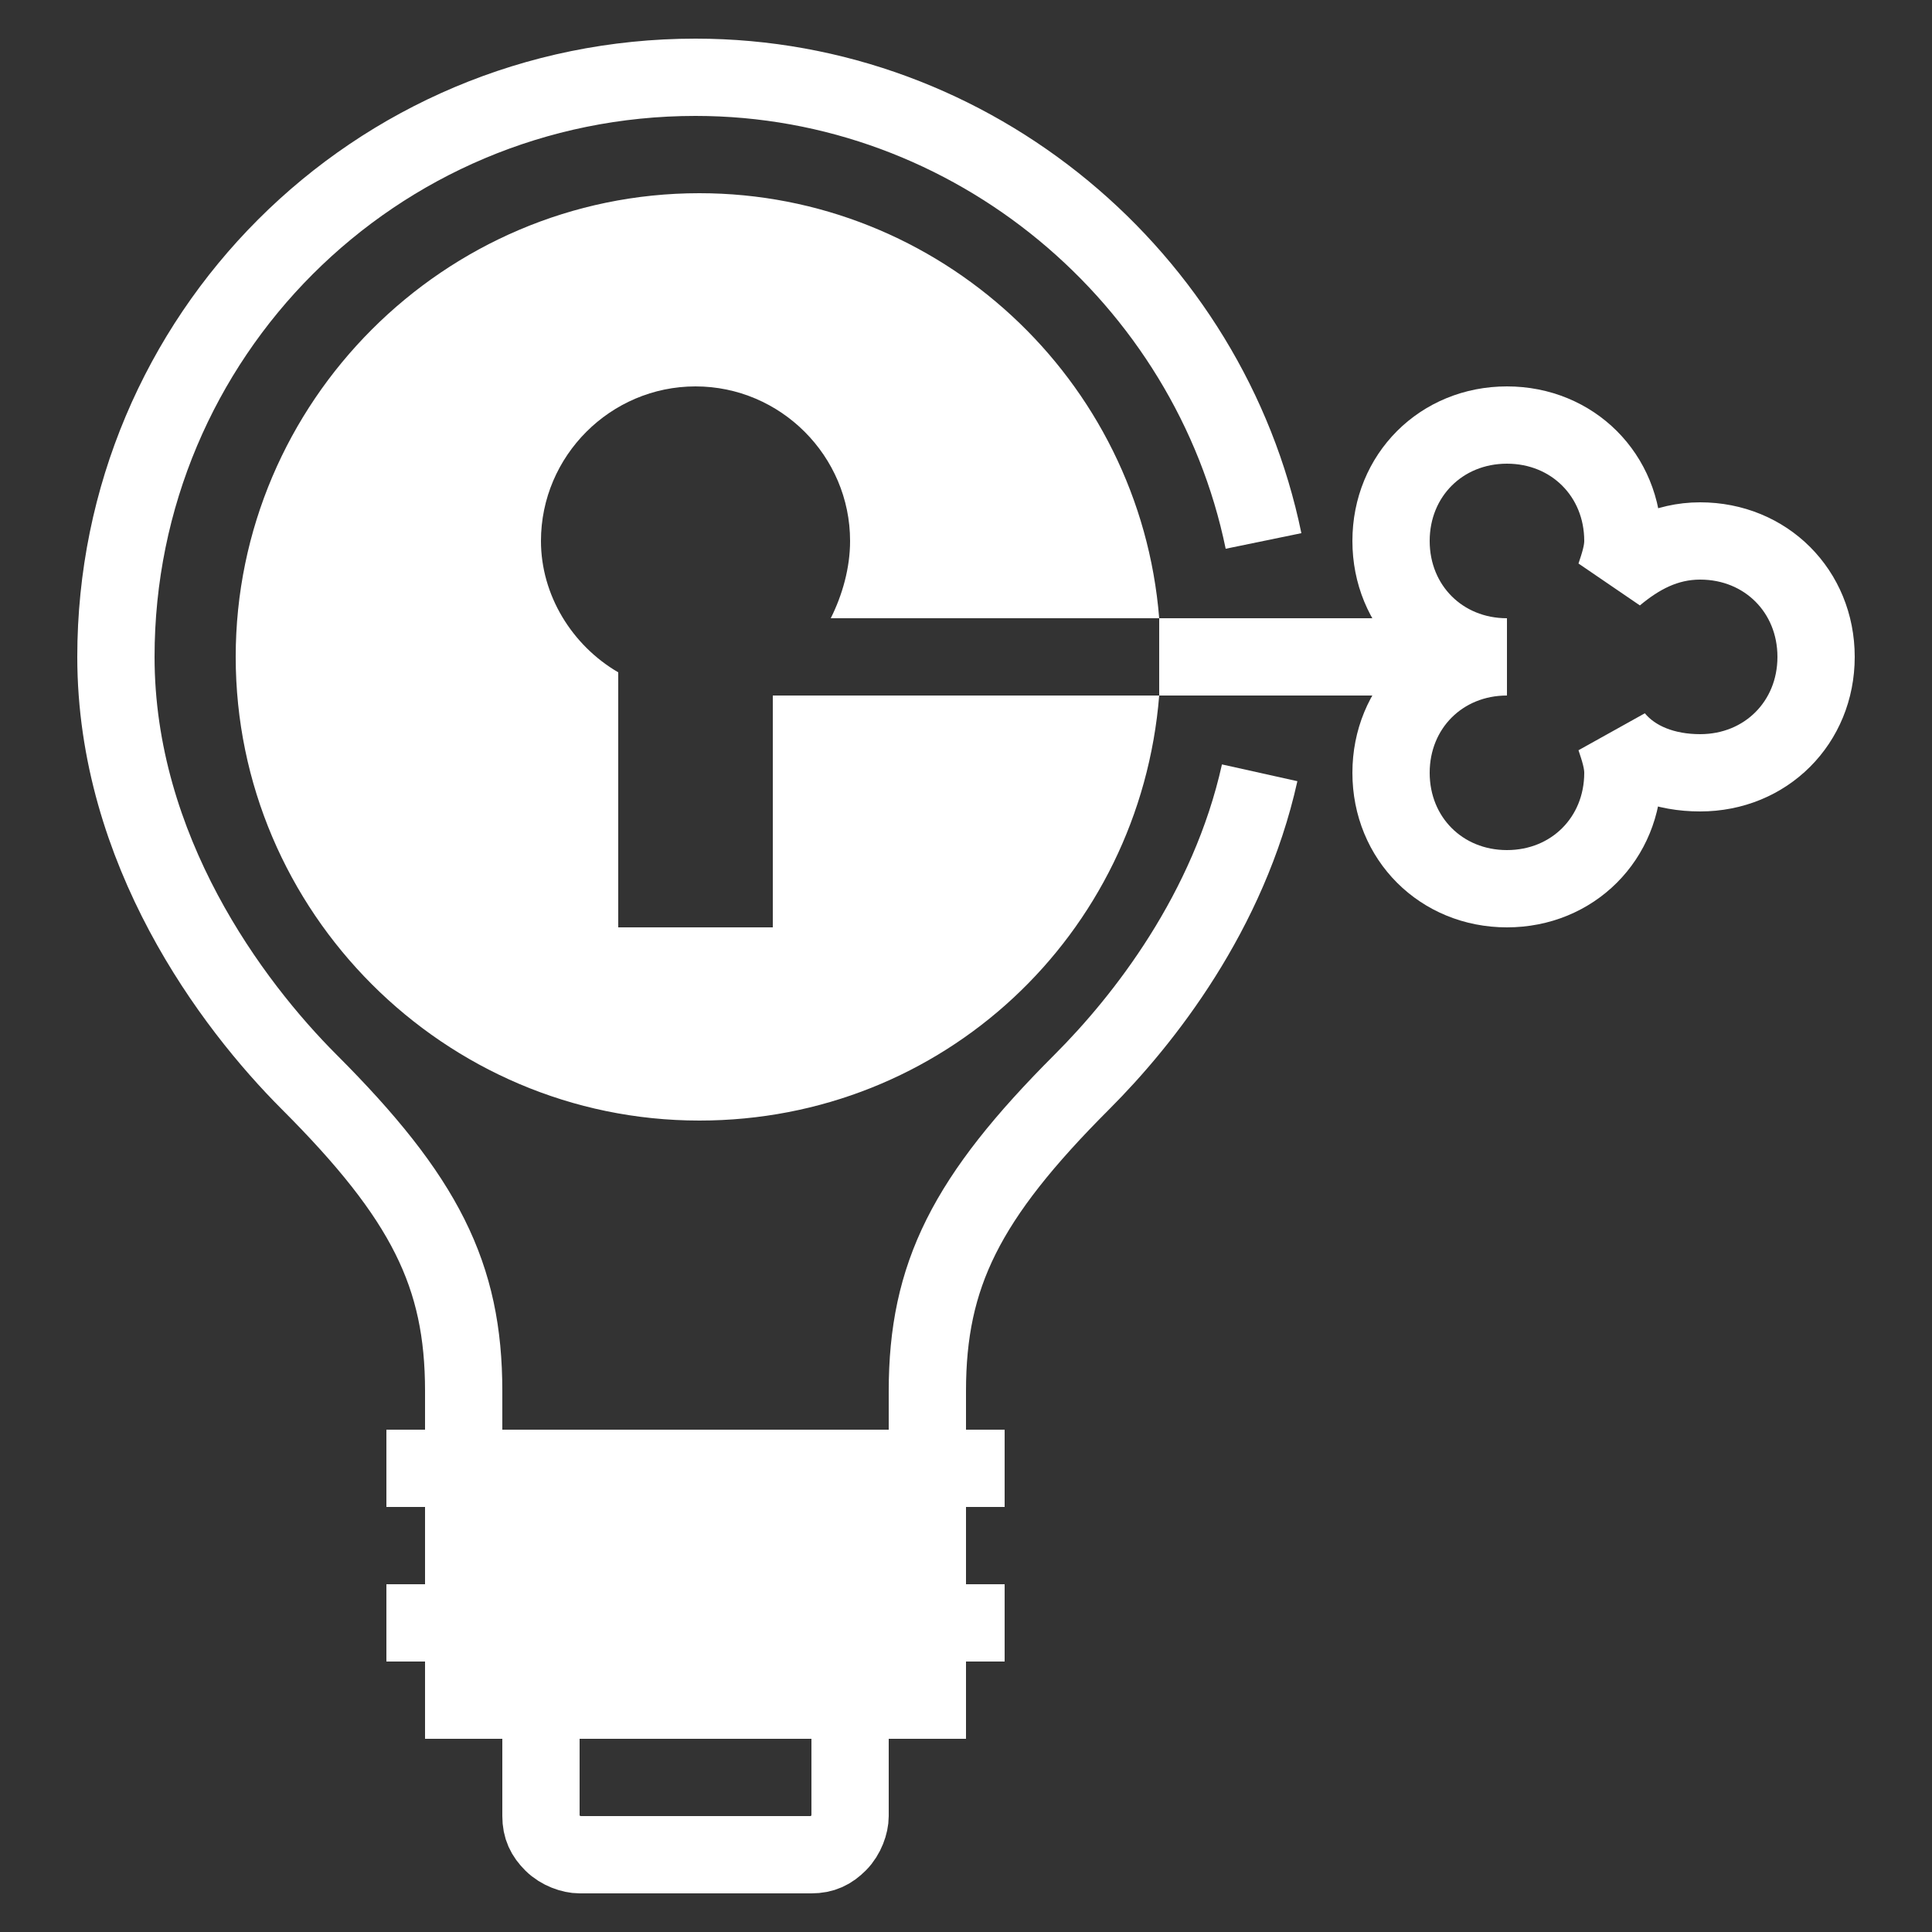
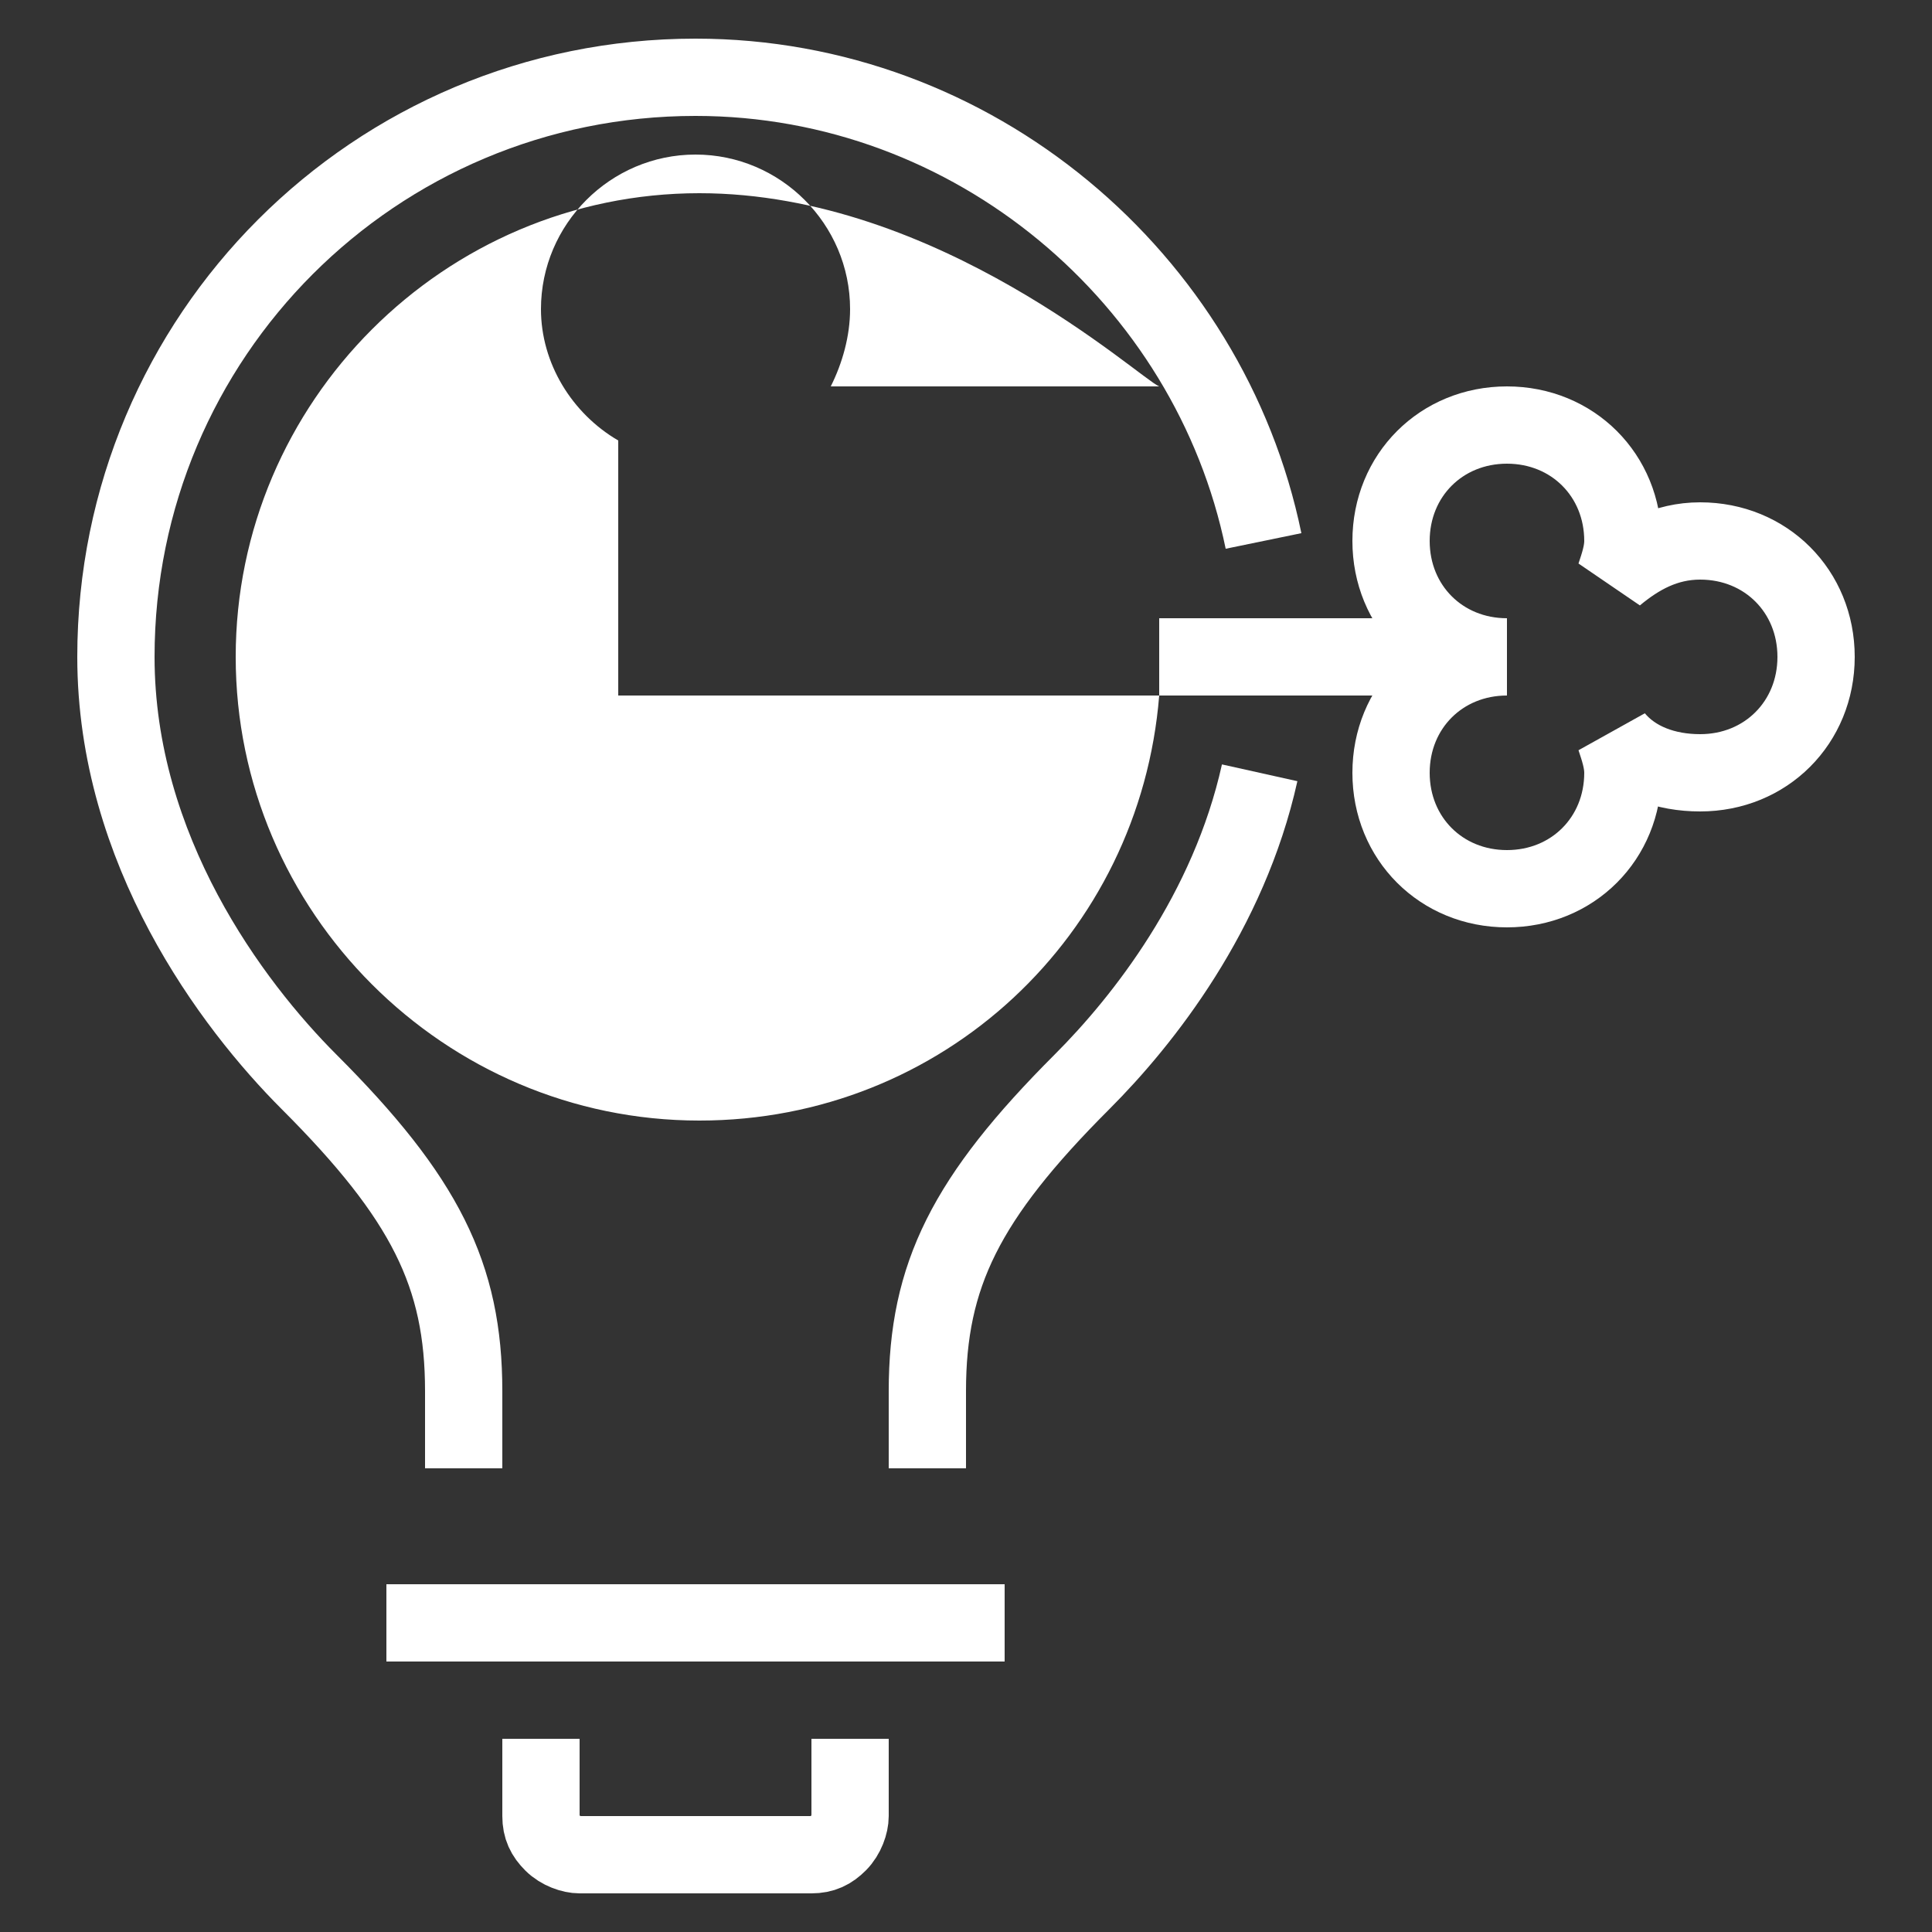
<svg xmlns="http://www.w3.org/2000/svg" version="1.1" id="Ebene_1" x="0px" y="0px" viewBox="0 0 50 50" style="enable-background:new 0 0 50 50;" xml:space="preserve">
  <rect x="0" y="0" width="50" height="50" fill="#333333" stroke="none" />
  <style type="text/css">
	.st0{fill:none;stroke:#FFFFFF;stroke-width:2;stroke-miterlimit:10;}
	.st1{fill:#FFFFFF;}
	.st2{fill:none;stroke:#FFFFFF;stroke-width:2;stroke-miterlimit:10;}
	.st3{fill:none;stroke:#FFFFFF;stroke-width:2;stroke-linejoin:bevel;stroke-miterlimit:10;}
</style>
  <g>
    <g>
      <path class="st0" d="M24,38v-2c0-3,1-5,4-8c1.6-1.6,3.8-4.4,4.6-8" />
      <path class="st0" d="M12,38v-2c0-3-1-5-4-8c-2-2-5-6-5-11C3,8.7,9.7,2,18,2c7.2,0,13.3,5.2,14.7,12" />
-       <rect x="11" y="38" class="st1" width="14" height="7" />
      <g>
-         <line class="st0" x1="26" y1="38" x2="10" y2="38" />
        <line class="st0" x1="26" y1="42" x2="10" y2="42" />
      </g>
      <path class="st0" d="M14,45v2c0,0.3,0.1,0.5,0.3,0.7S14.8,48,15,48h6c0.3,0,0.5-0.1,0.7-0.3c0.2-0.2,0.3-0.5,0.3-0.7v-2" />
    </g>
-     <path class="st1" d="M20,18v6h-4v-6.6c-1.2-0.7-2-2-2-3.4c0-2.2,1.8-4,4-4s4,1.8,4,4c0,0.7-0.2,1.4-0.5,2H30   C29.5,9.8,24.3,5,18.1,5c-6.6,0-12,5.4-12,12s5.4,12,12,12c6.3,0,11.4-4.8,11.9-11H20z" />
+     <path class="st1" d="M20,18h-4v-6.6c-1.2-0.7-2-2-2-3.4c0-2.2,1.8-4,4-4s4,1.8,4,4c0,0.7-0.2,1.4-0.5,2H30   C29.5,9.8,24.3,5,18.1,5c-6.6,0-12,5.4-12,12s5.4,12,12,12c6.3,0,11.4-4.8,11.9-11H20z" />
    <g>
      <line class="st2" x1="39" y1="17" x2="30" y2="17" />
      <path class="st3" d="M44,14c-0.9,0-1.6,0.4-2.2,0.9c0.1-0.3,0.2-0.6,0.2-0.9c0-1.7-1.3-3-3-3s-3,1.3-3,3s1.3,3,3,3    c-1.7,0-3,1.3-3,3s1.3,3,3,3s3-1.3,3-3c0-0.3-0.1-0.6-0.2-0.9c0.5,0.6,1.3,0.9,2.2,0.9c1.7,0,3-1.3,3-3S45.7,14,44,14z" />
    </g>
  </g>
  <g>
</g>
  <g>
</g>
  <g>
</g>
  <g>
</g>
  <g>
</g>
  <g>
</g>
  <g>
</g>
  <g>
</g>
  <g>
</g>
  <g>
</g>
  <g>
</g>
  <g>
</g>
  <g>
</g>
  <g>
</g>
  <g>
</g>
</svg>